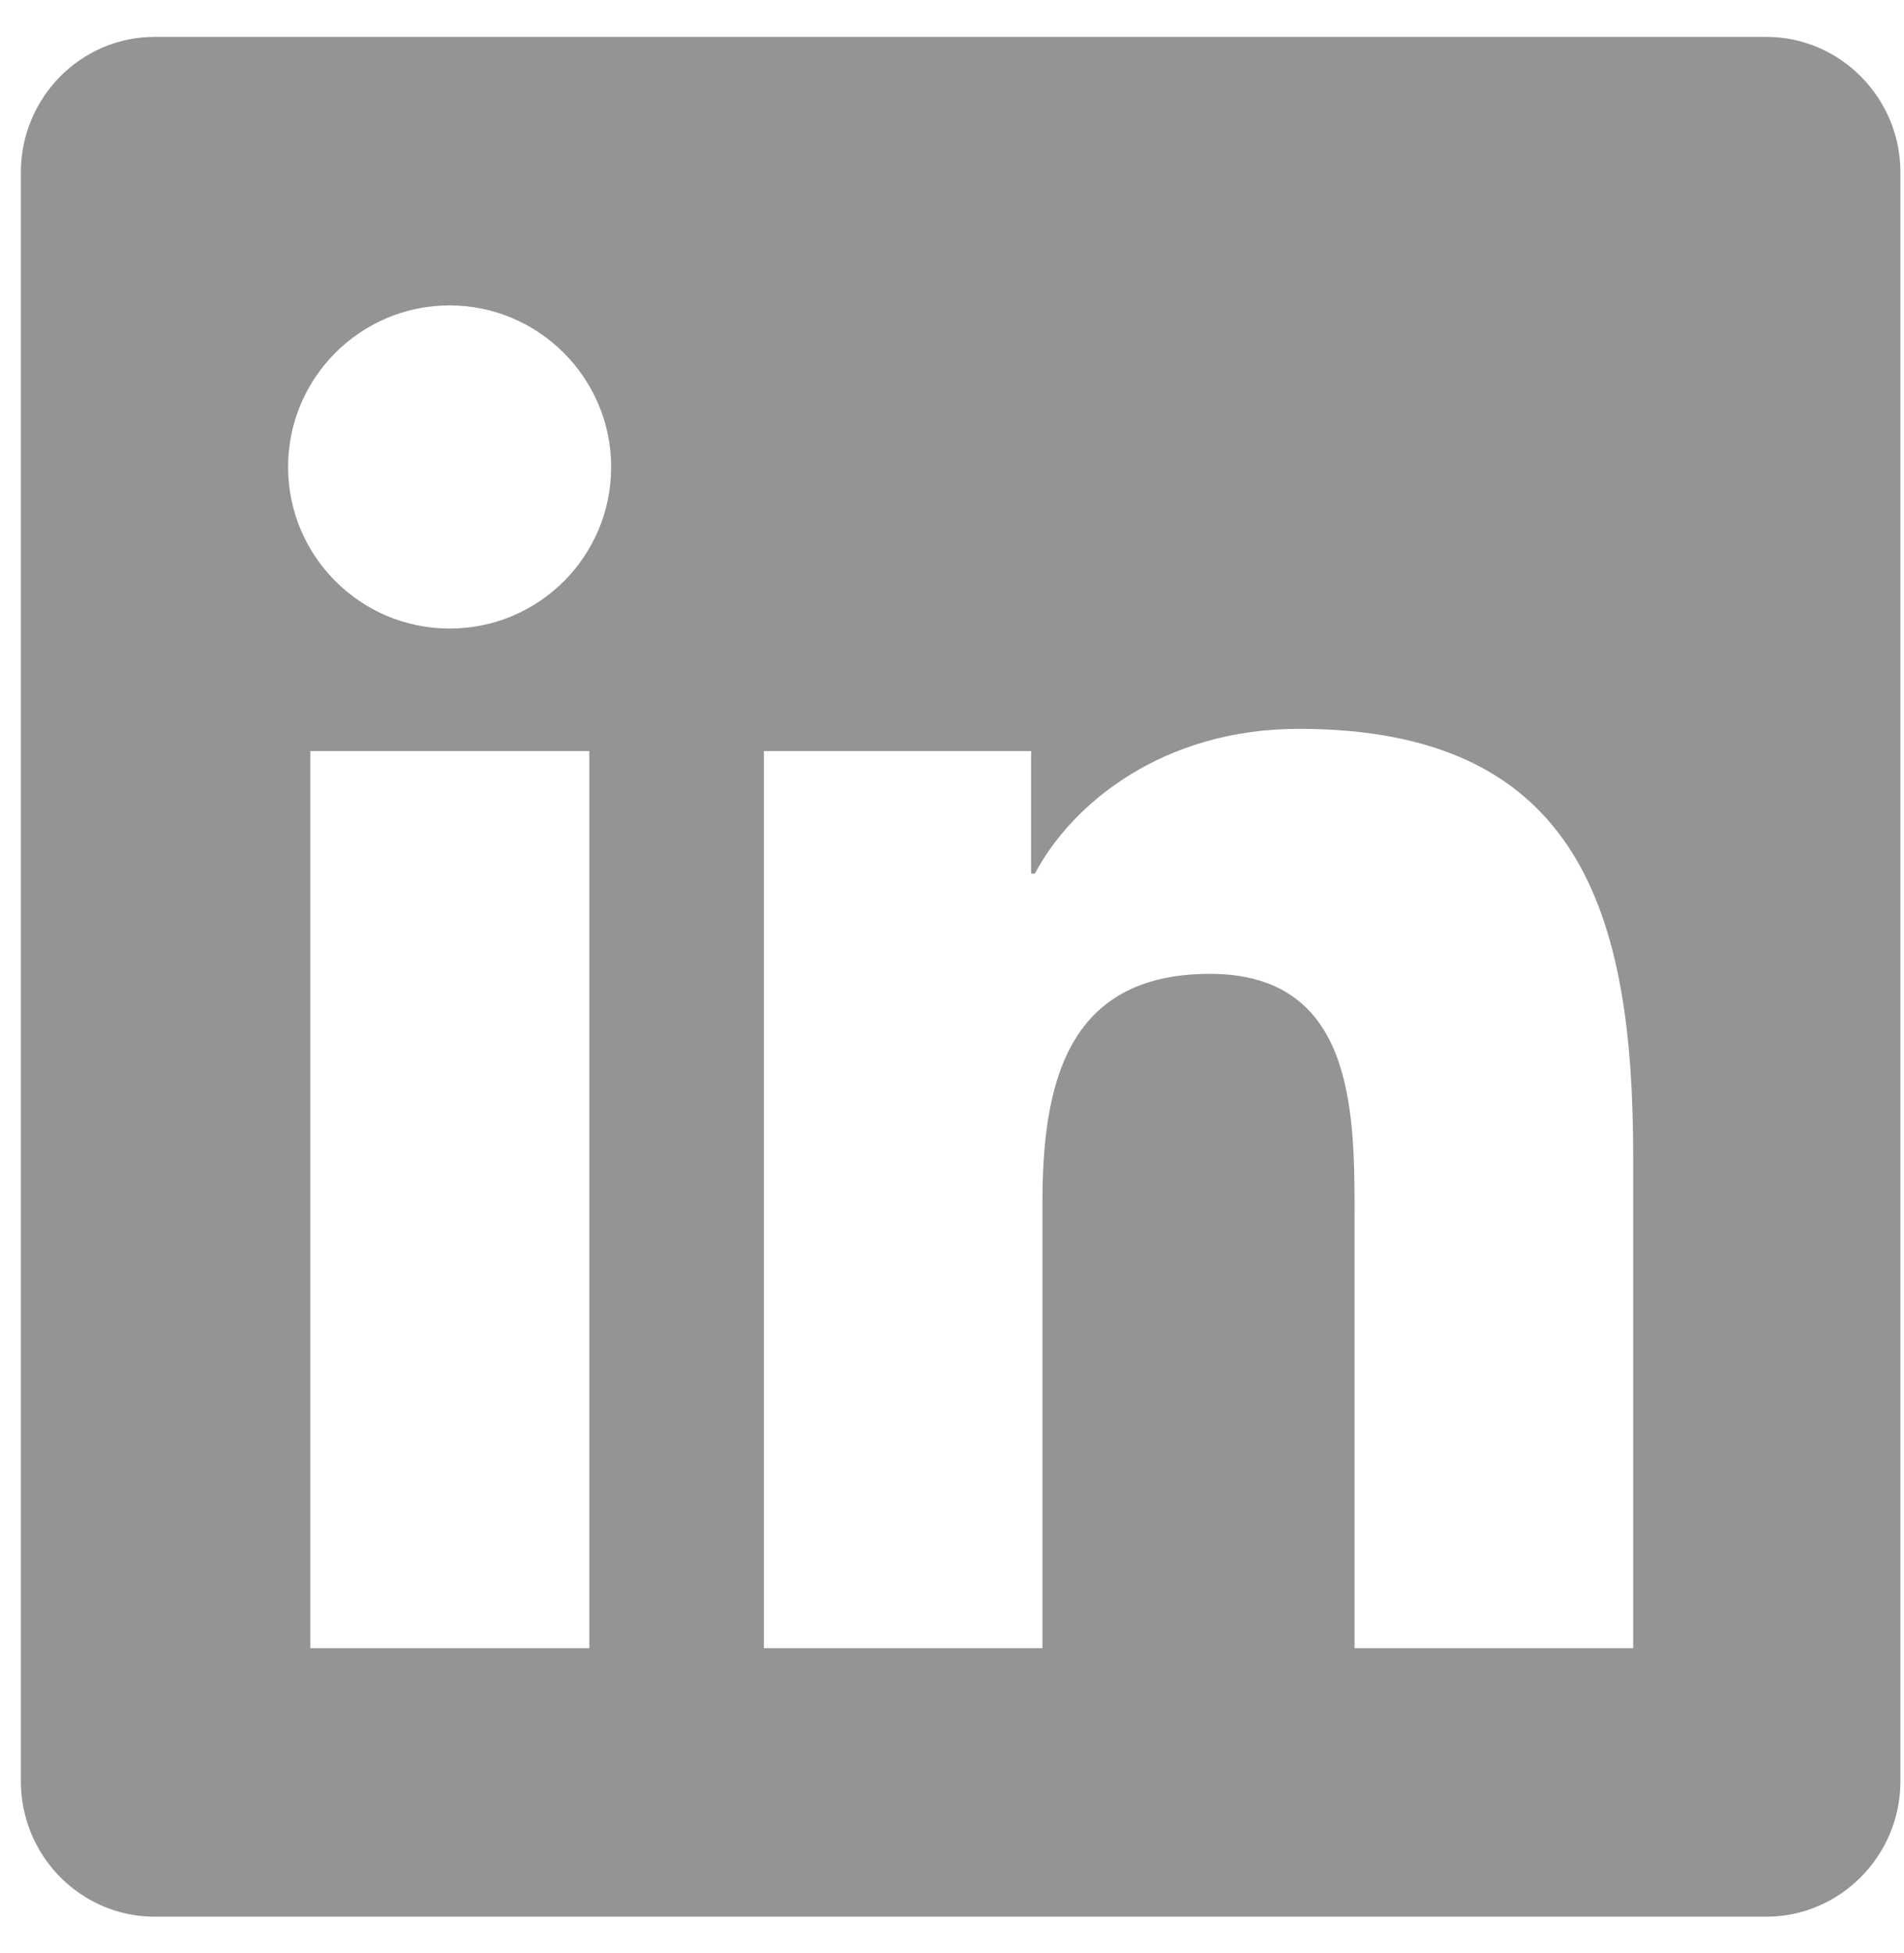
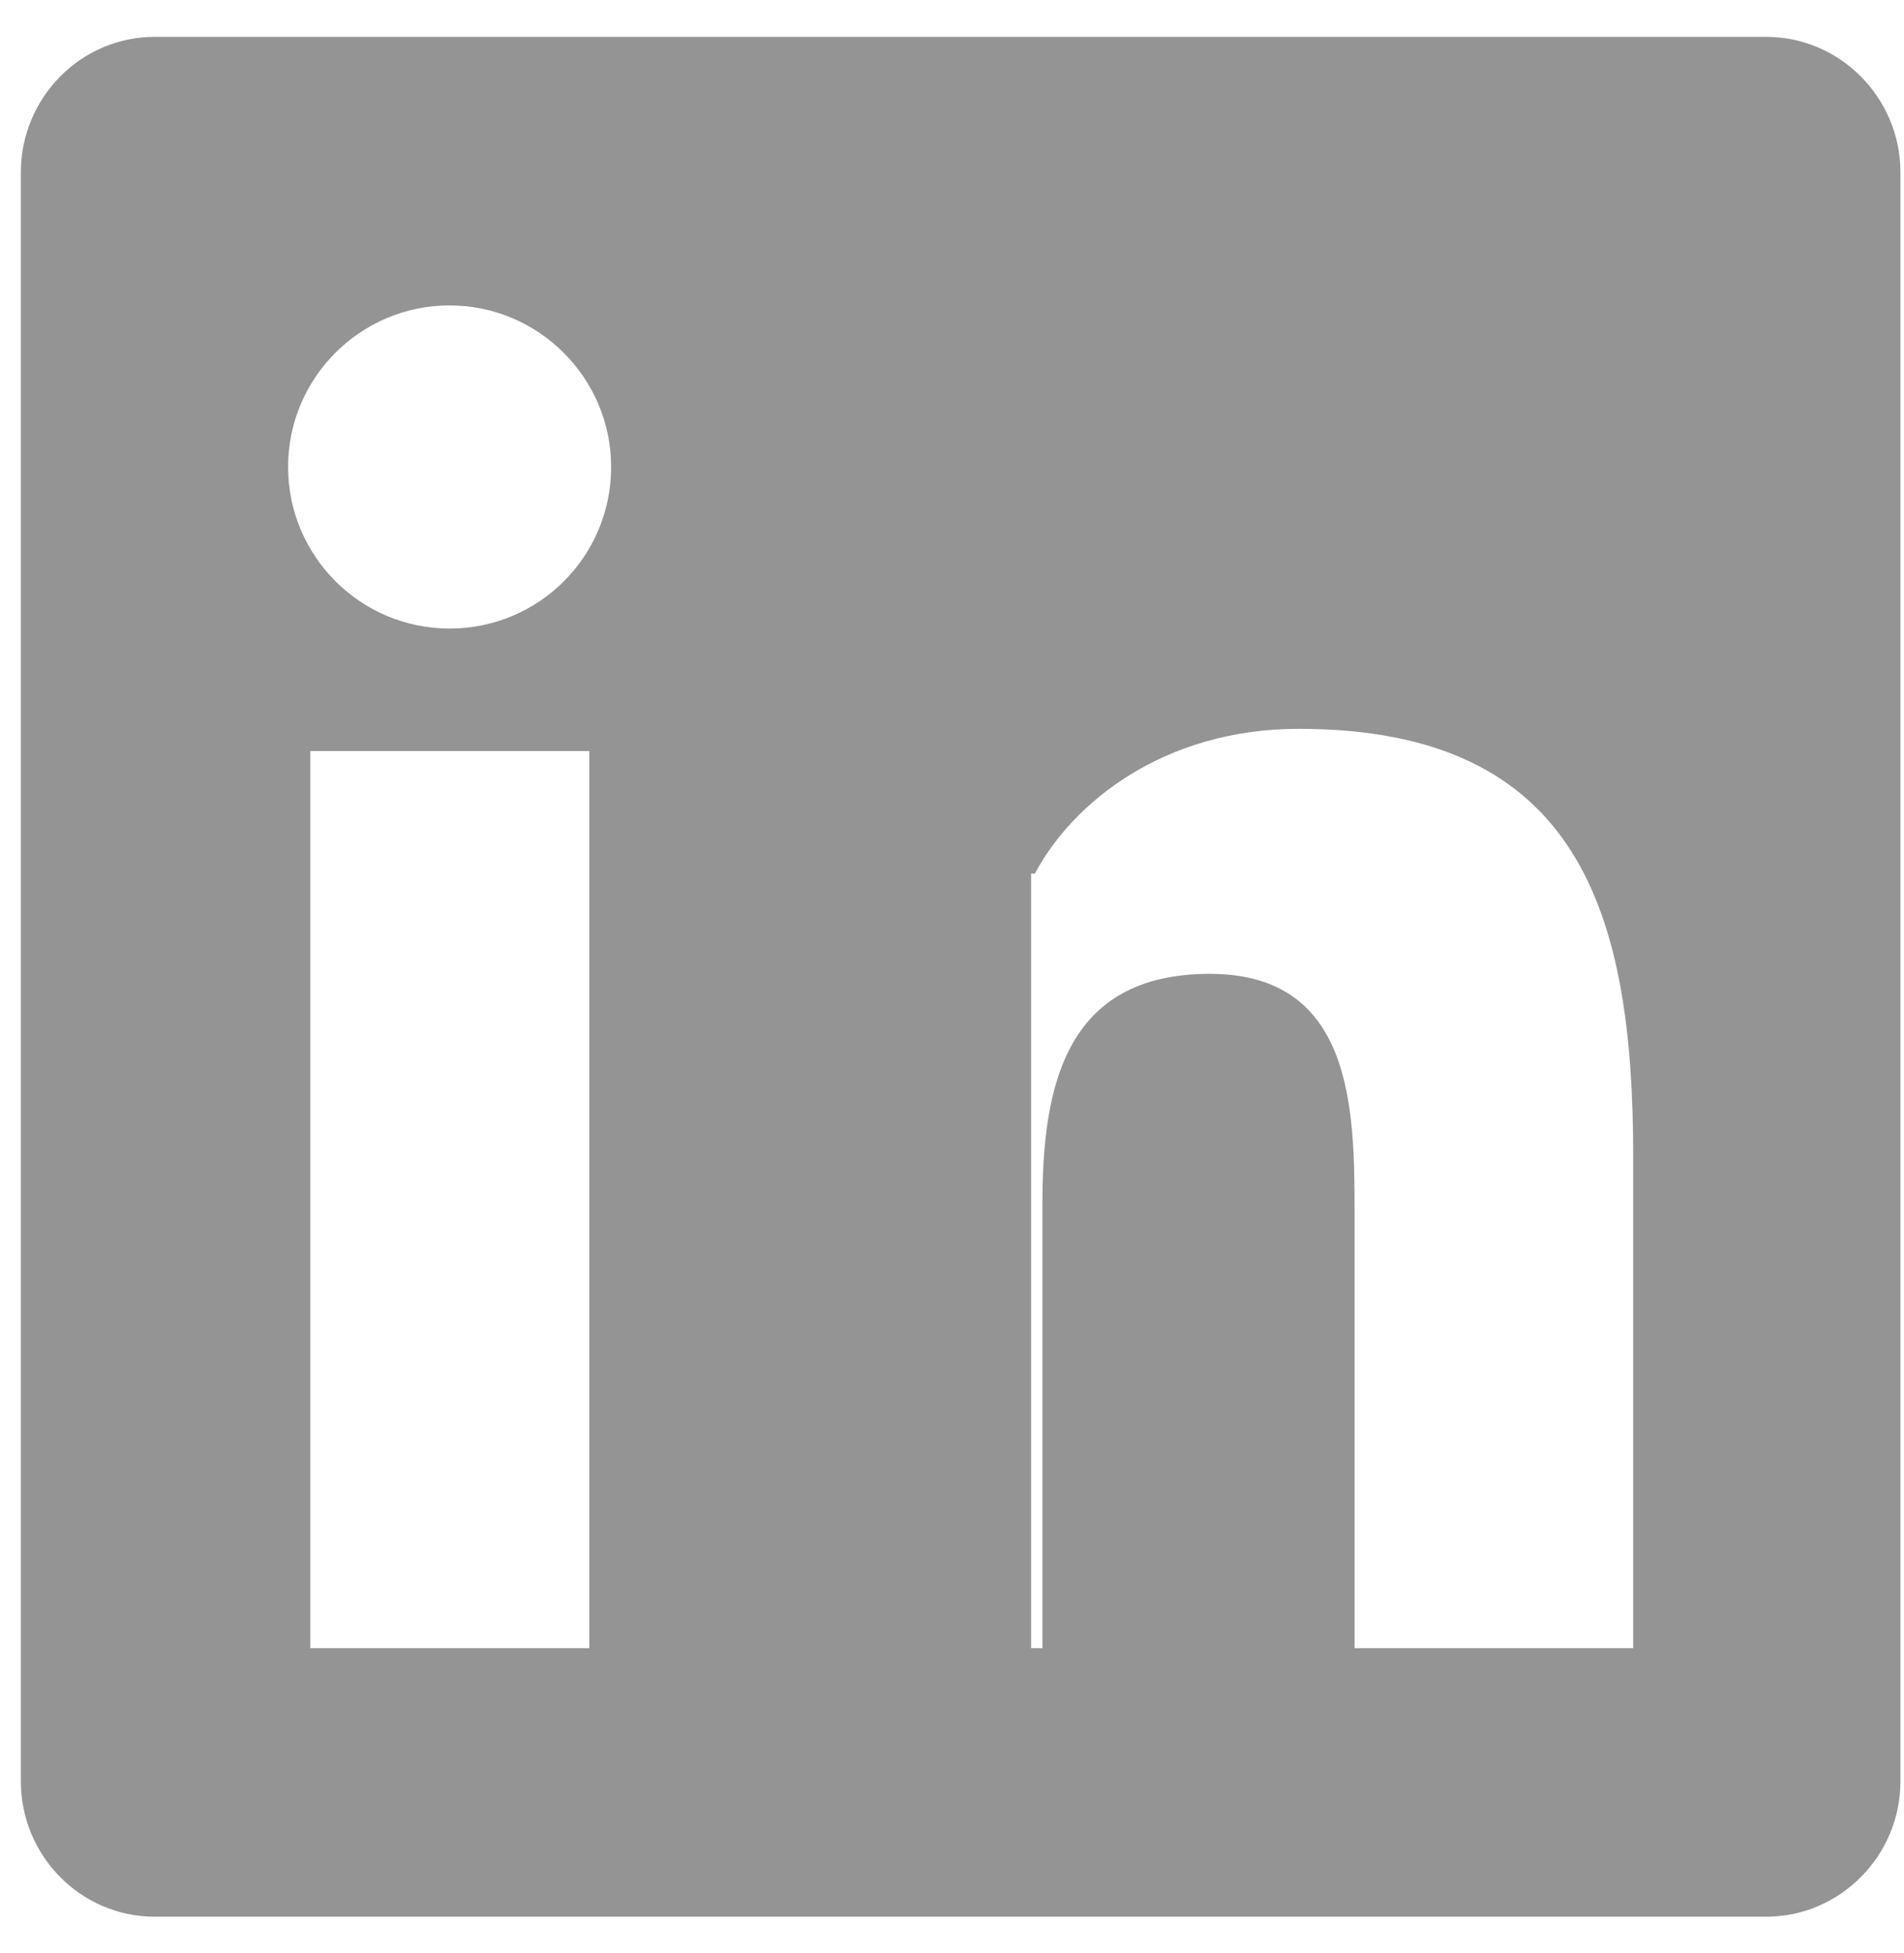
<svg xmlns="http://www.w3.org/2000/svg" width="39" height="40" viewBox="0 0 39 40" fill="none">
-   <path d="M36.177 0.755H3.168C1.656 0.755 0.427 2.001 0.427 3.531V36.48C0.427 38.009 1.656 39.255 3.168 39.255H36.177C37.689 39.255 38.927 38.009 38.927 36.48V3.531C38.927 2.001 37.689 0.755 36.177 0.755ZM12.063 33.755H6.356V15.382H12.071V33.755H12.063ZM9.21 12.873C7.379 12.873 5.901 11.386 5.901 9.564C5.901 7.742 7.379 6.255 9.21 6.255C11.031 6.255 12.518 7.742 12.518 9.564C12.518 11.394 11.04 12.873 9.21 12.873ZM33.453 33.755H27.746V24.818C27.746 22.687 27.703 19.945 24.781 19.945C21.808 19.945 21.352 22.265 21.352 24.663V33.755H15.646V15.382H21.12V17.891H21.198C21.963 16.448 23.828 14.927 26.603 14.927C32.378 14.927 33.453 18.733 33.453 23.683V33.755Z" fill="#949494" />
+   <path d="M36.177 0.755H3.168C1.656 0.755 0.427 2.001 0.427 3.531V36.48C0.427 38.009 1.656 39.255 3.168 39.255H36.177C37.689 39.255 38.927 38.009 38.927 36.48V3.531C38.927 2.001 37.689 0.755 36.177 0.755ZM12.063 33.755H6.356V15.382H12.071V33.755H12.063ZM9.21 12.873C7.379 12.873 5.901 11.386 5.901 9.564C5.901 7.742 7.379 6.255 9.21 6.255C11.031 6.255 12.518 7.742 12.518 9.564C12.518 11.394 11.04 12.873 9.21 12.873ZM33.453 33.755H27.746V24.818C27.746 22.687 27.703 19.945 24.781 19.945C21.808 19.945 21.352 22.265 21.352 24.663V33.755H15.646H21.12V17.891H21.198C21.963 16.448 23.828 14.927 26.603 14.927C32.378 14.927 33.453 18.733 33.453 23.683V33.755Z" fill="#949494" />
</svg>